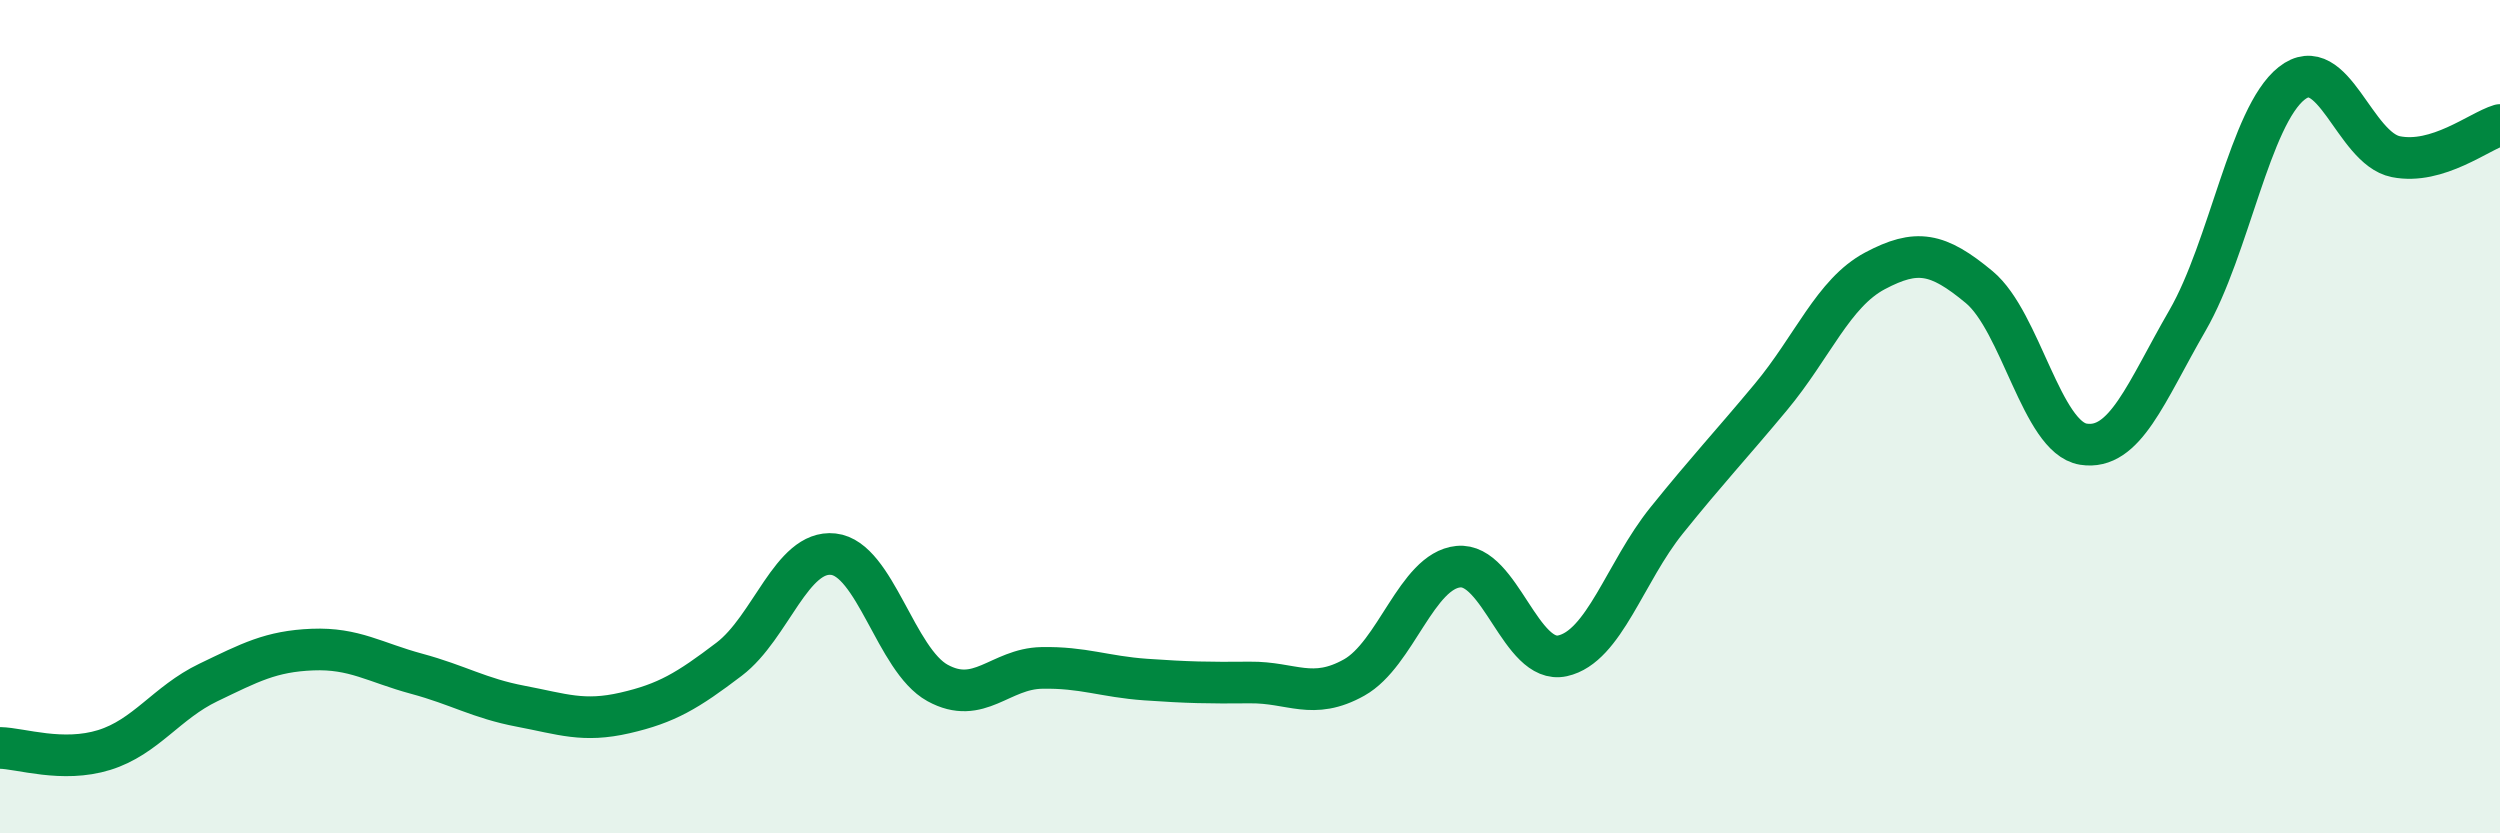
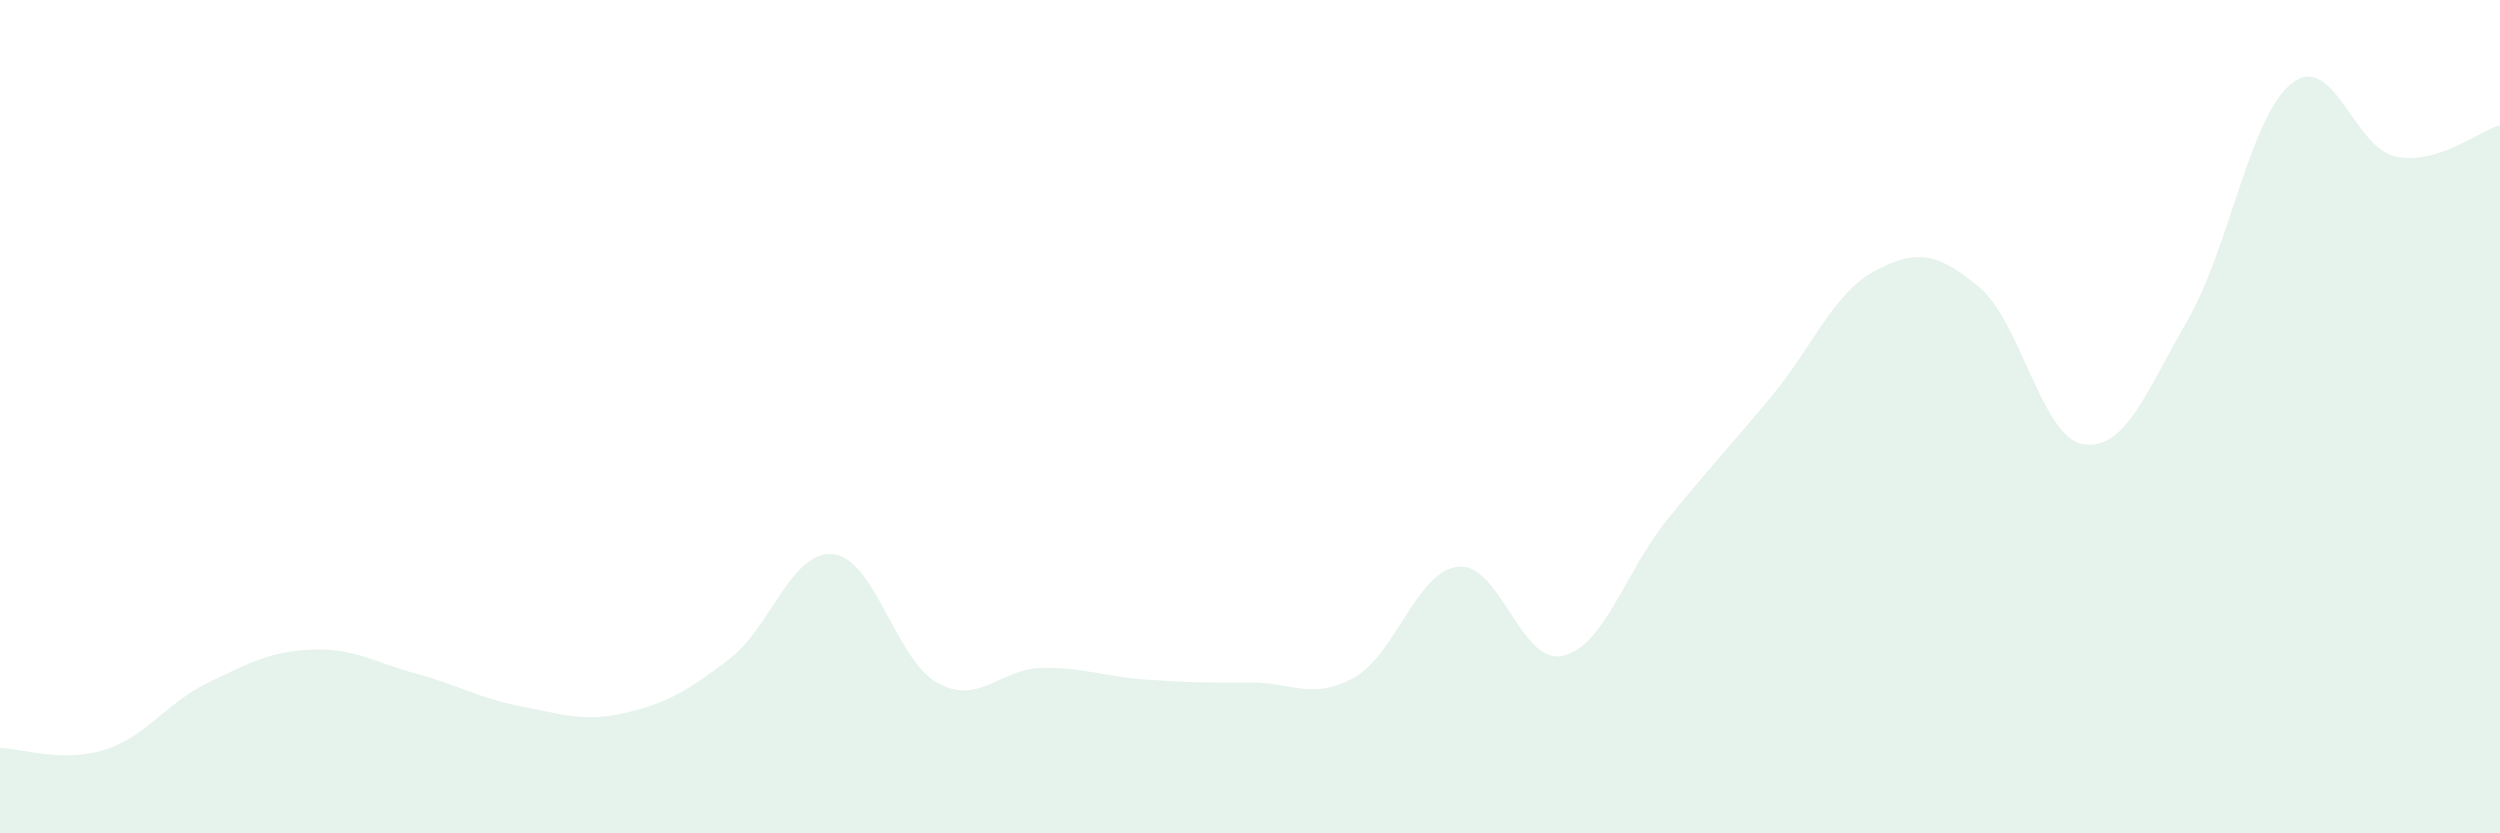
<svg xmlns="http://www.w3.org/2000/svg" width="60" height="20" viewBox="0 0 60 20">
  <path d="M 0,17.95 C 0.5,17.96 1.5,18.31 2.5,18 C 3.5,17.69 4,16.86 5,16.38 C 6,15.9 6.5,15.63 7.5,15.59 C 8.5,15.55 9,15.9 10,16.17 C 11,16.44 11.5,16.76 12.5,16.95 C 13.5,17.14 14,17.34 15,17.11 C 16,16.88 16.5,16.58 17.5,15.82 C 18.5,15.06 19,13.19 20,13.3 C 21,13.41 21.5,15.84 22.5,16.39 C 23.5,16.94 24,16.05 25,16.03 C 26,16.01 26.5,16.24 27.5,16.31 C 28.5,16.38 29,16.39 30,16.38 C 31,16.37 31.5,16.82 32.5,16.26 C 33.5,15.7 34,13.7 35,13.6 C 36,13.5 36.5,15.96 37.5,15.74 C 38.5,15.52 39,13.73 40,12.49 C 41,11.25 41.5,10.73 42.5,9.53 C 43.5,8.33 44,7.03 45,6.5 C 46,5.97 46.5,6.06 47.5,6.89 C 48.5,7.72 49,10.5 50,10.66 C 51,10.82 51.5,9.42 52.5,7.69 C 53.5,5.96 54,2.79 55,2 C 56,1.21 56.5,3.56 57.5,3.76 C 58.5,3.96 59.5,3.15 60,3L60 20L0 20Z" fill="#008740" opacity="0.1" stroke-linecap="round" stroke-linejoin="round" />
-   <path d="M 0,17.95 C 0.5,17.96 1.5,18.31 2.5,18 C 3.5,17.69 4,16.86 5,16.38 C 6,15.9 6.5,15.63 7.5,15.59 C 8.5,15.55 9,15.9 10,16.17 C 11,16.44 11.5,16.76 12.5,16.95 C 13.5,17.14 14,17.34 15,17.11 C 16,16.88 16.5,16.58 17.5,15.82 C 18.5,15.06 19,13.19 20,13.3 C 21,13.41 21.5,15.84 22.5,16.39 C 23.5,16.94 24,16.05 25,16.03 C 26,16.01 26.5,16.24 27.5,16.31 C 28.5,16.38 29,16.39 30,16.38 C 31,16.37 31.5,16.82 32.5,16.26 C 33.5,15.7 34,13.7 35,13.6 C 36,13.5 36.5,15.96 37.5,15.74 C 38.5,15.52 39,13.73 40,12.49 C 41,11.25 41.5,10.73 42.5,9.53 C 43.5,8.33 44,7.03 45,6.5 C 46,5.97 46.5,6.06 47.5,6.89 C 48.5,7.72 49,10.5 50,10.66 C 51,10.82 51.5,9.42 52.5,7.69 C 53.5,5.96 54,2.79 55,2 C 56,1.21 56.5,3.56 57.5,3.76 C 58.5,3.96 59.5,3.15 60,3" stroke="#008740" stroke-width="1" fill="none" stroke-linecap="round" stroke-linejoin="round" />
</svg>